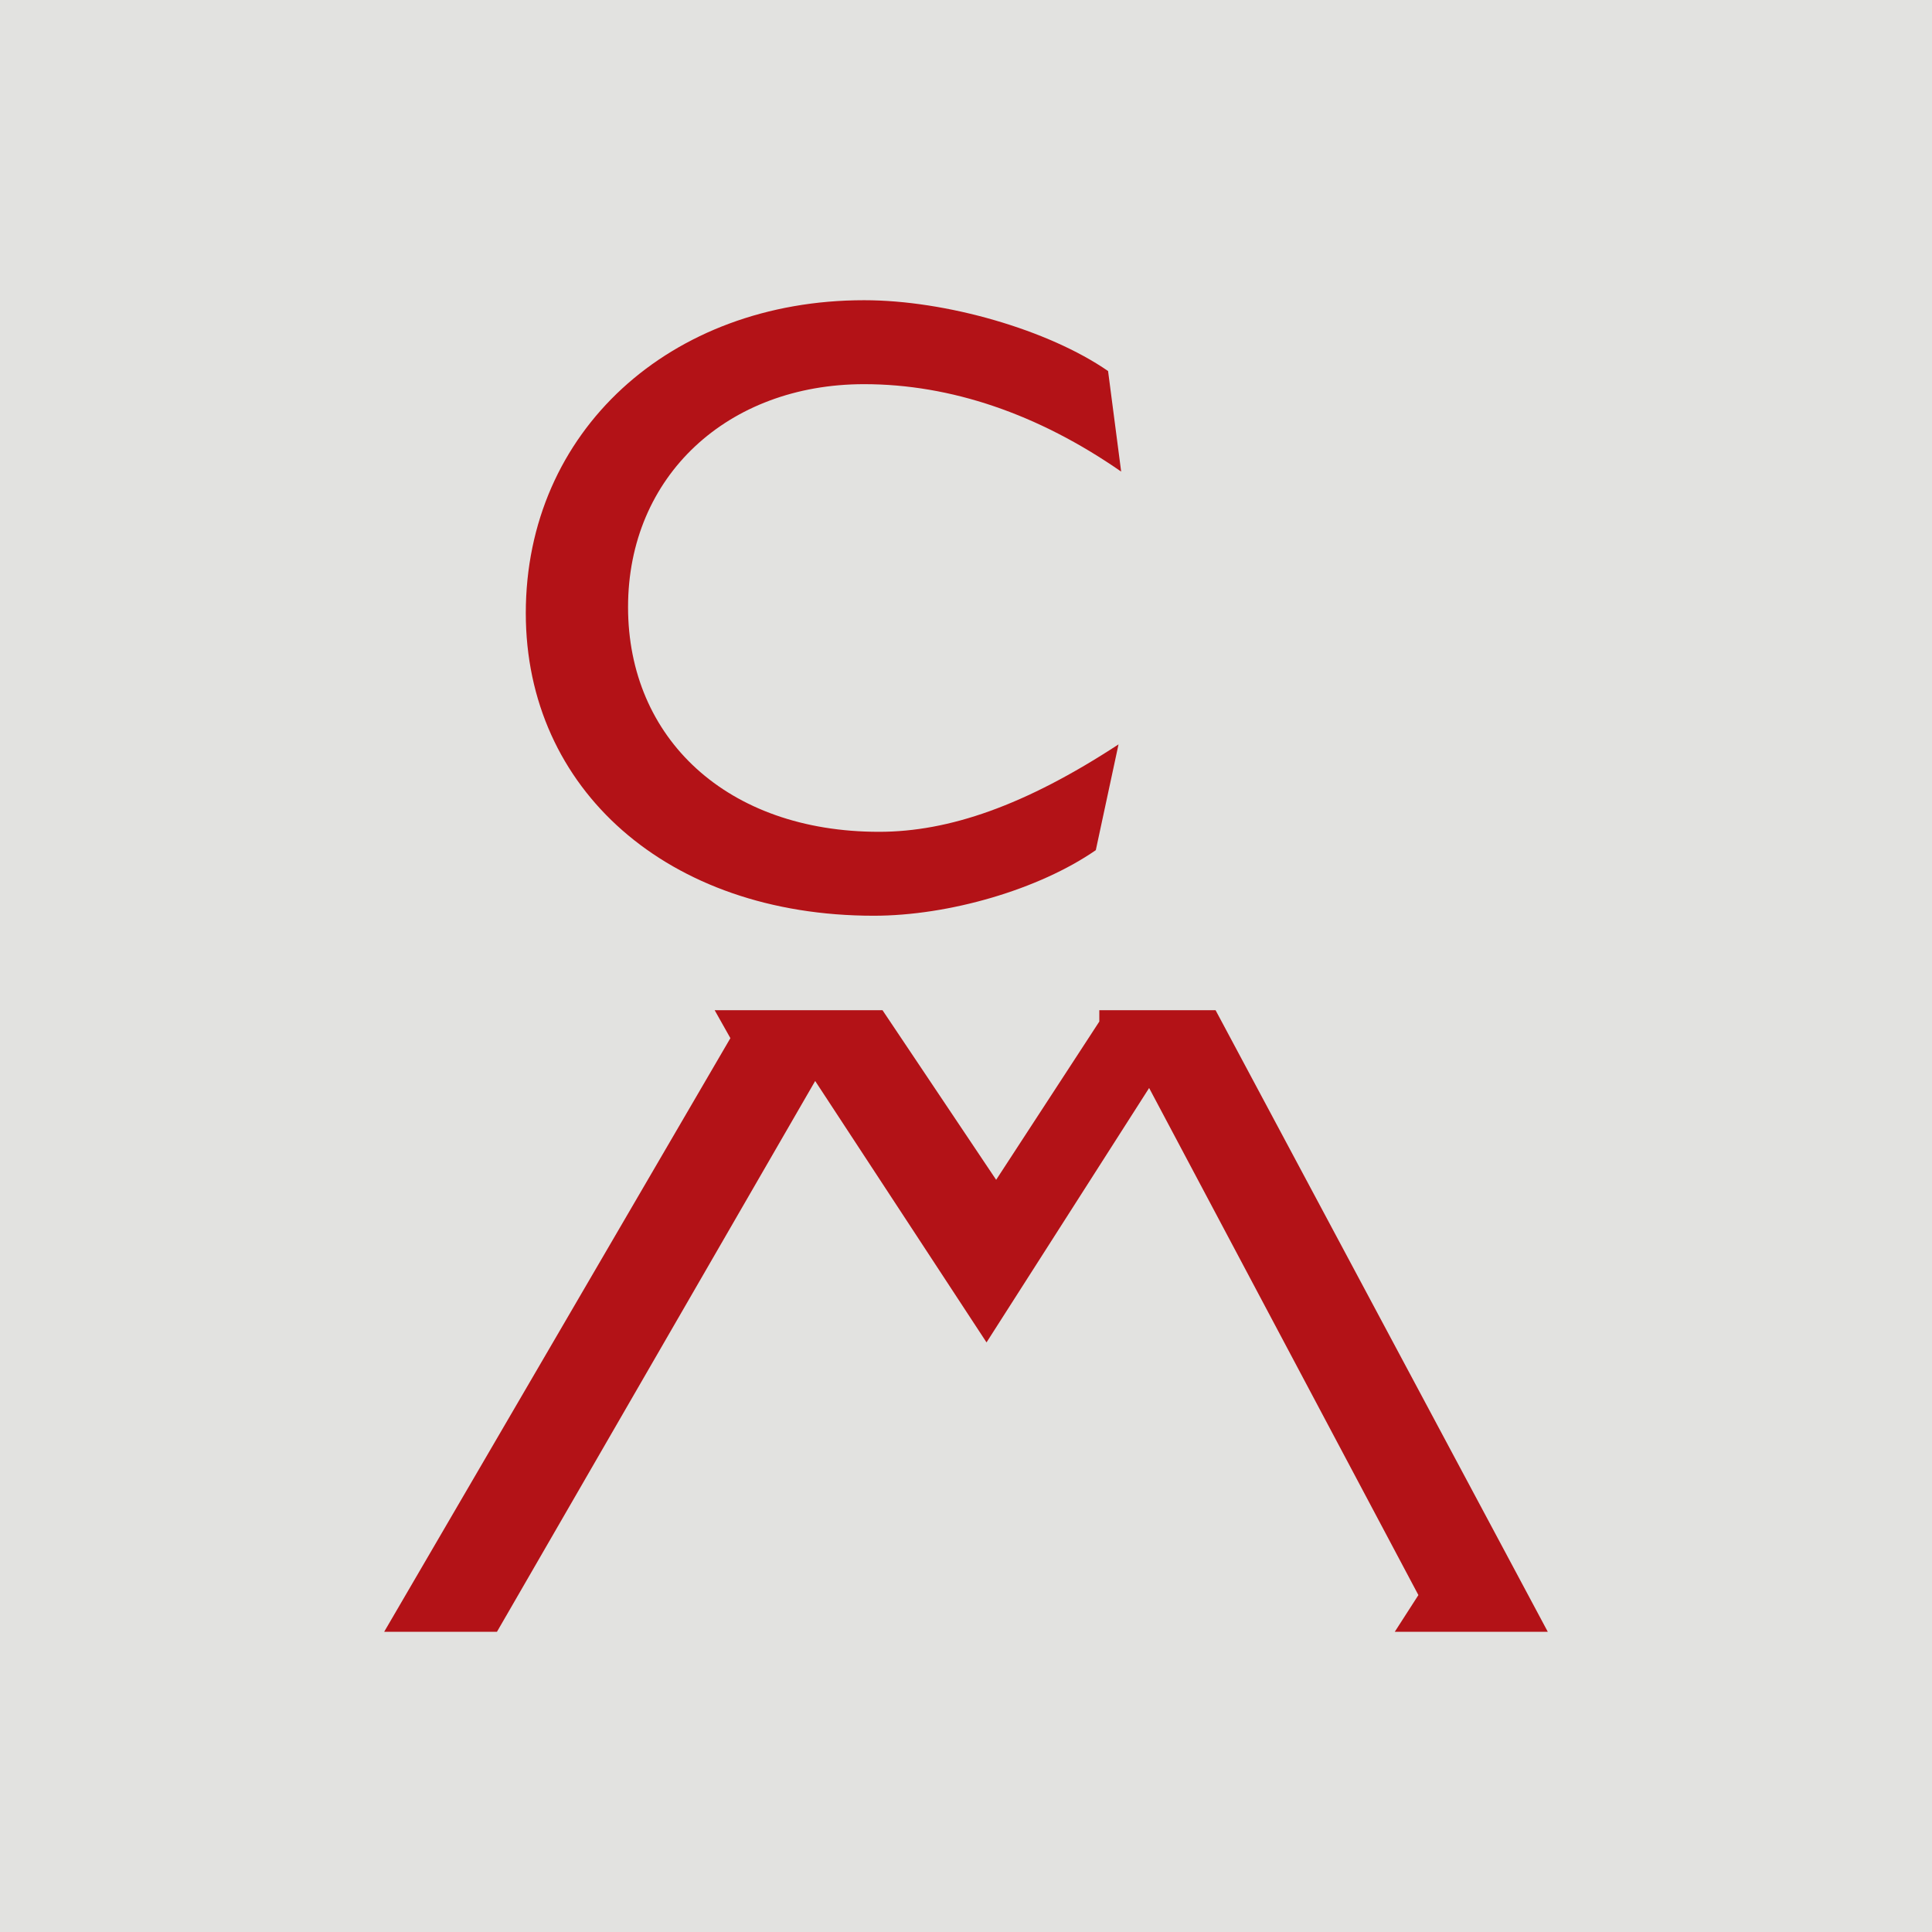
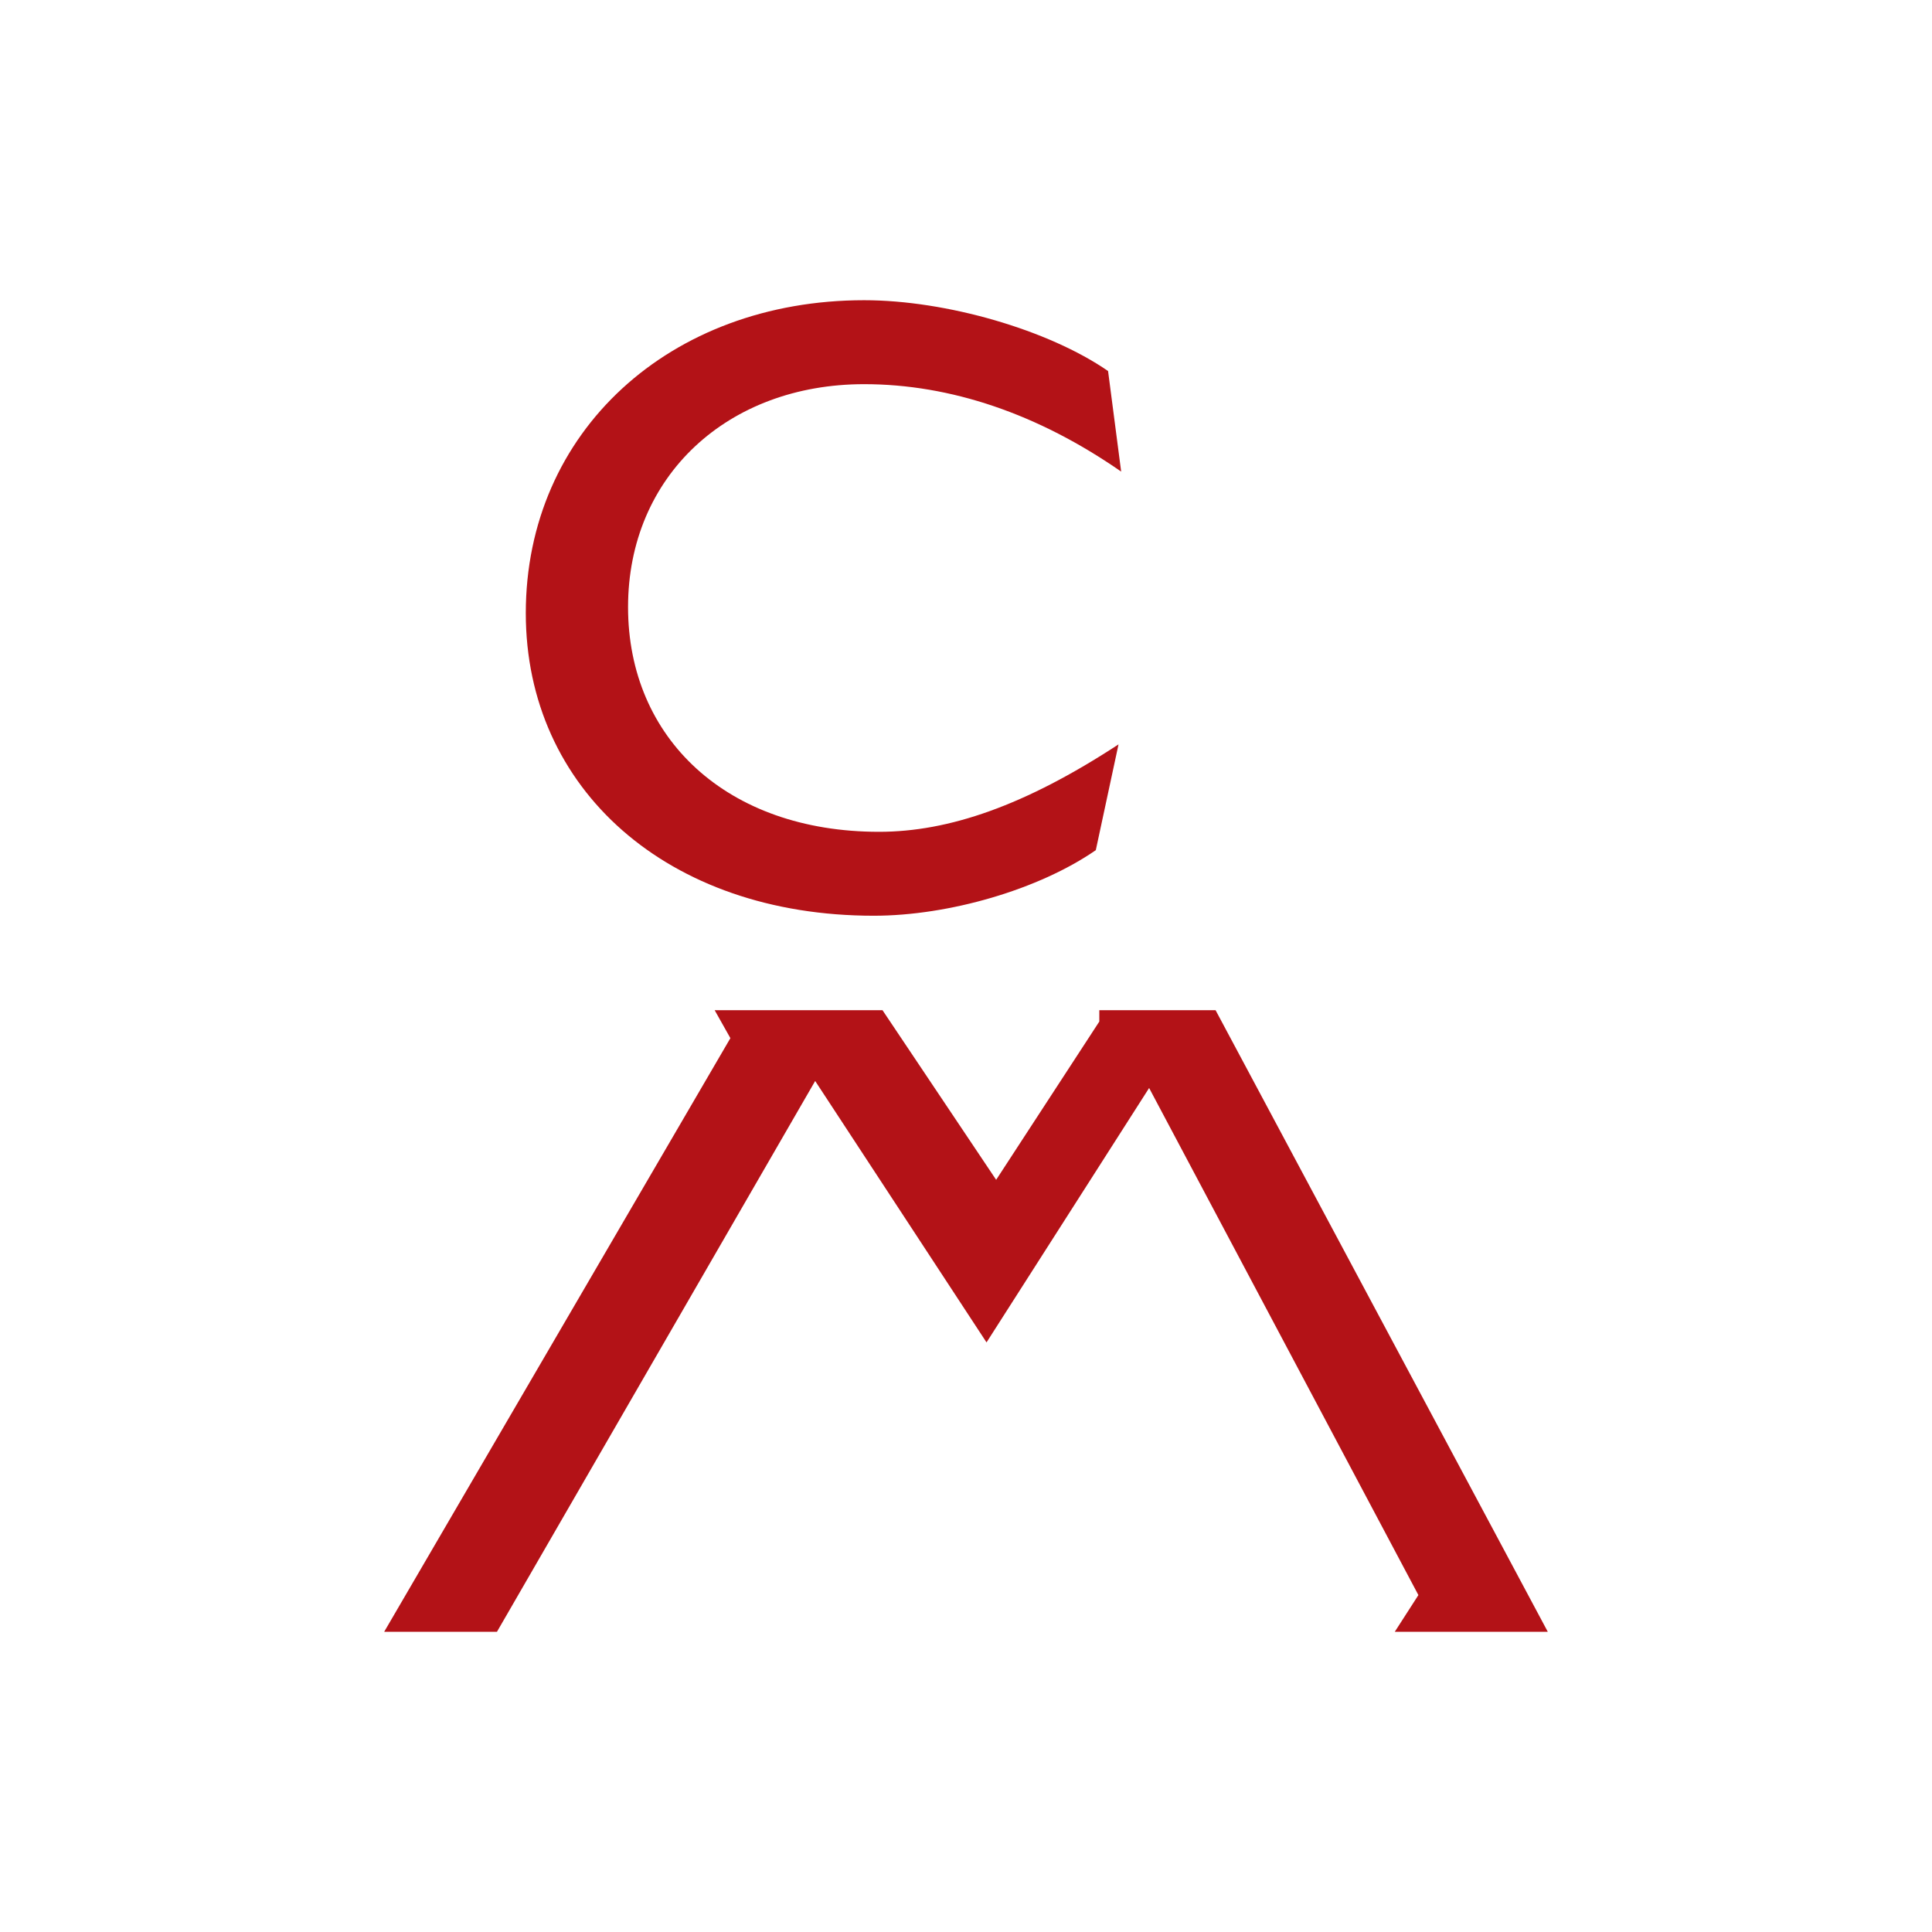
<svg xmlns="http://www.w3.org/2000/svg" version="1.1" width="512" height="512">
  <svg id="SvgjsSvg1009" viewBox="0 0 512 512">
    <g id="SvgjsG1008">
-       <rect width="512" height="512" style="fill:#e2e2e0;" />
      <path d="M139.34,162.51c0-48.19,38.23-82.95,89.67-82.95,21.78,0,48.89,7.88,64.64,18.77l3.47,26.65c-22.01-15.29-45.18-23.17-68.12-23.17-36.14,0-62.56,24.33-62.56,59.08s26.18,59.55,66.5,59.55c18.53,0,38.69-6.95,63.48-23.17l-6.02,28.03c-15.06,10.43-38.93,17.38-58.85,17.38-54.68,0-92.21-33.6-92.21-80.17M193.56,275.12l-4.17-7.41h44.48l30.12,44.95,27.34-41.94v-3.01h30.81l88.04,164.73h-40.55l6.26-9.73-71.36-134.38-43.09,67.42-45.41-69.28-84.33,145.97h-29.89l91.75-157.32Z" style="fill:#b31217;" />
    </g>
  </svg>
  <style>@media (prefers-color-scheme: light) { :root { filter: none; } }
@media (prefers-color-scheme: dark) { :root { filter: none; } }
</style>
</svg>